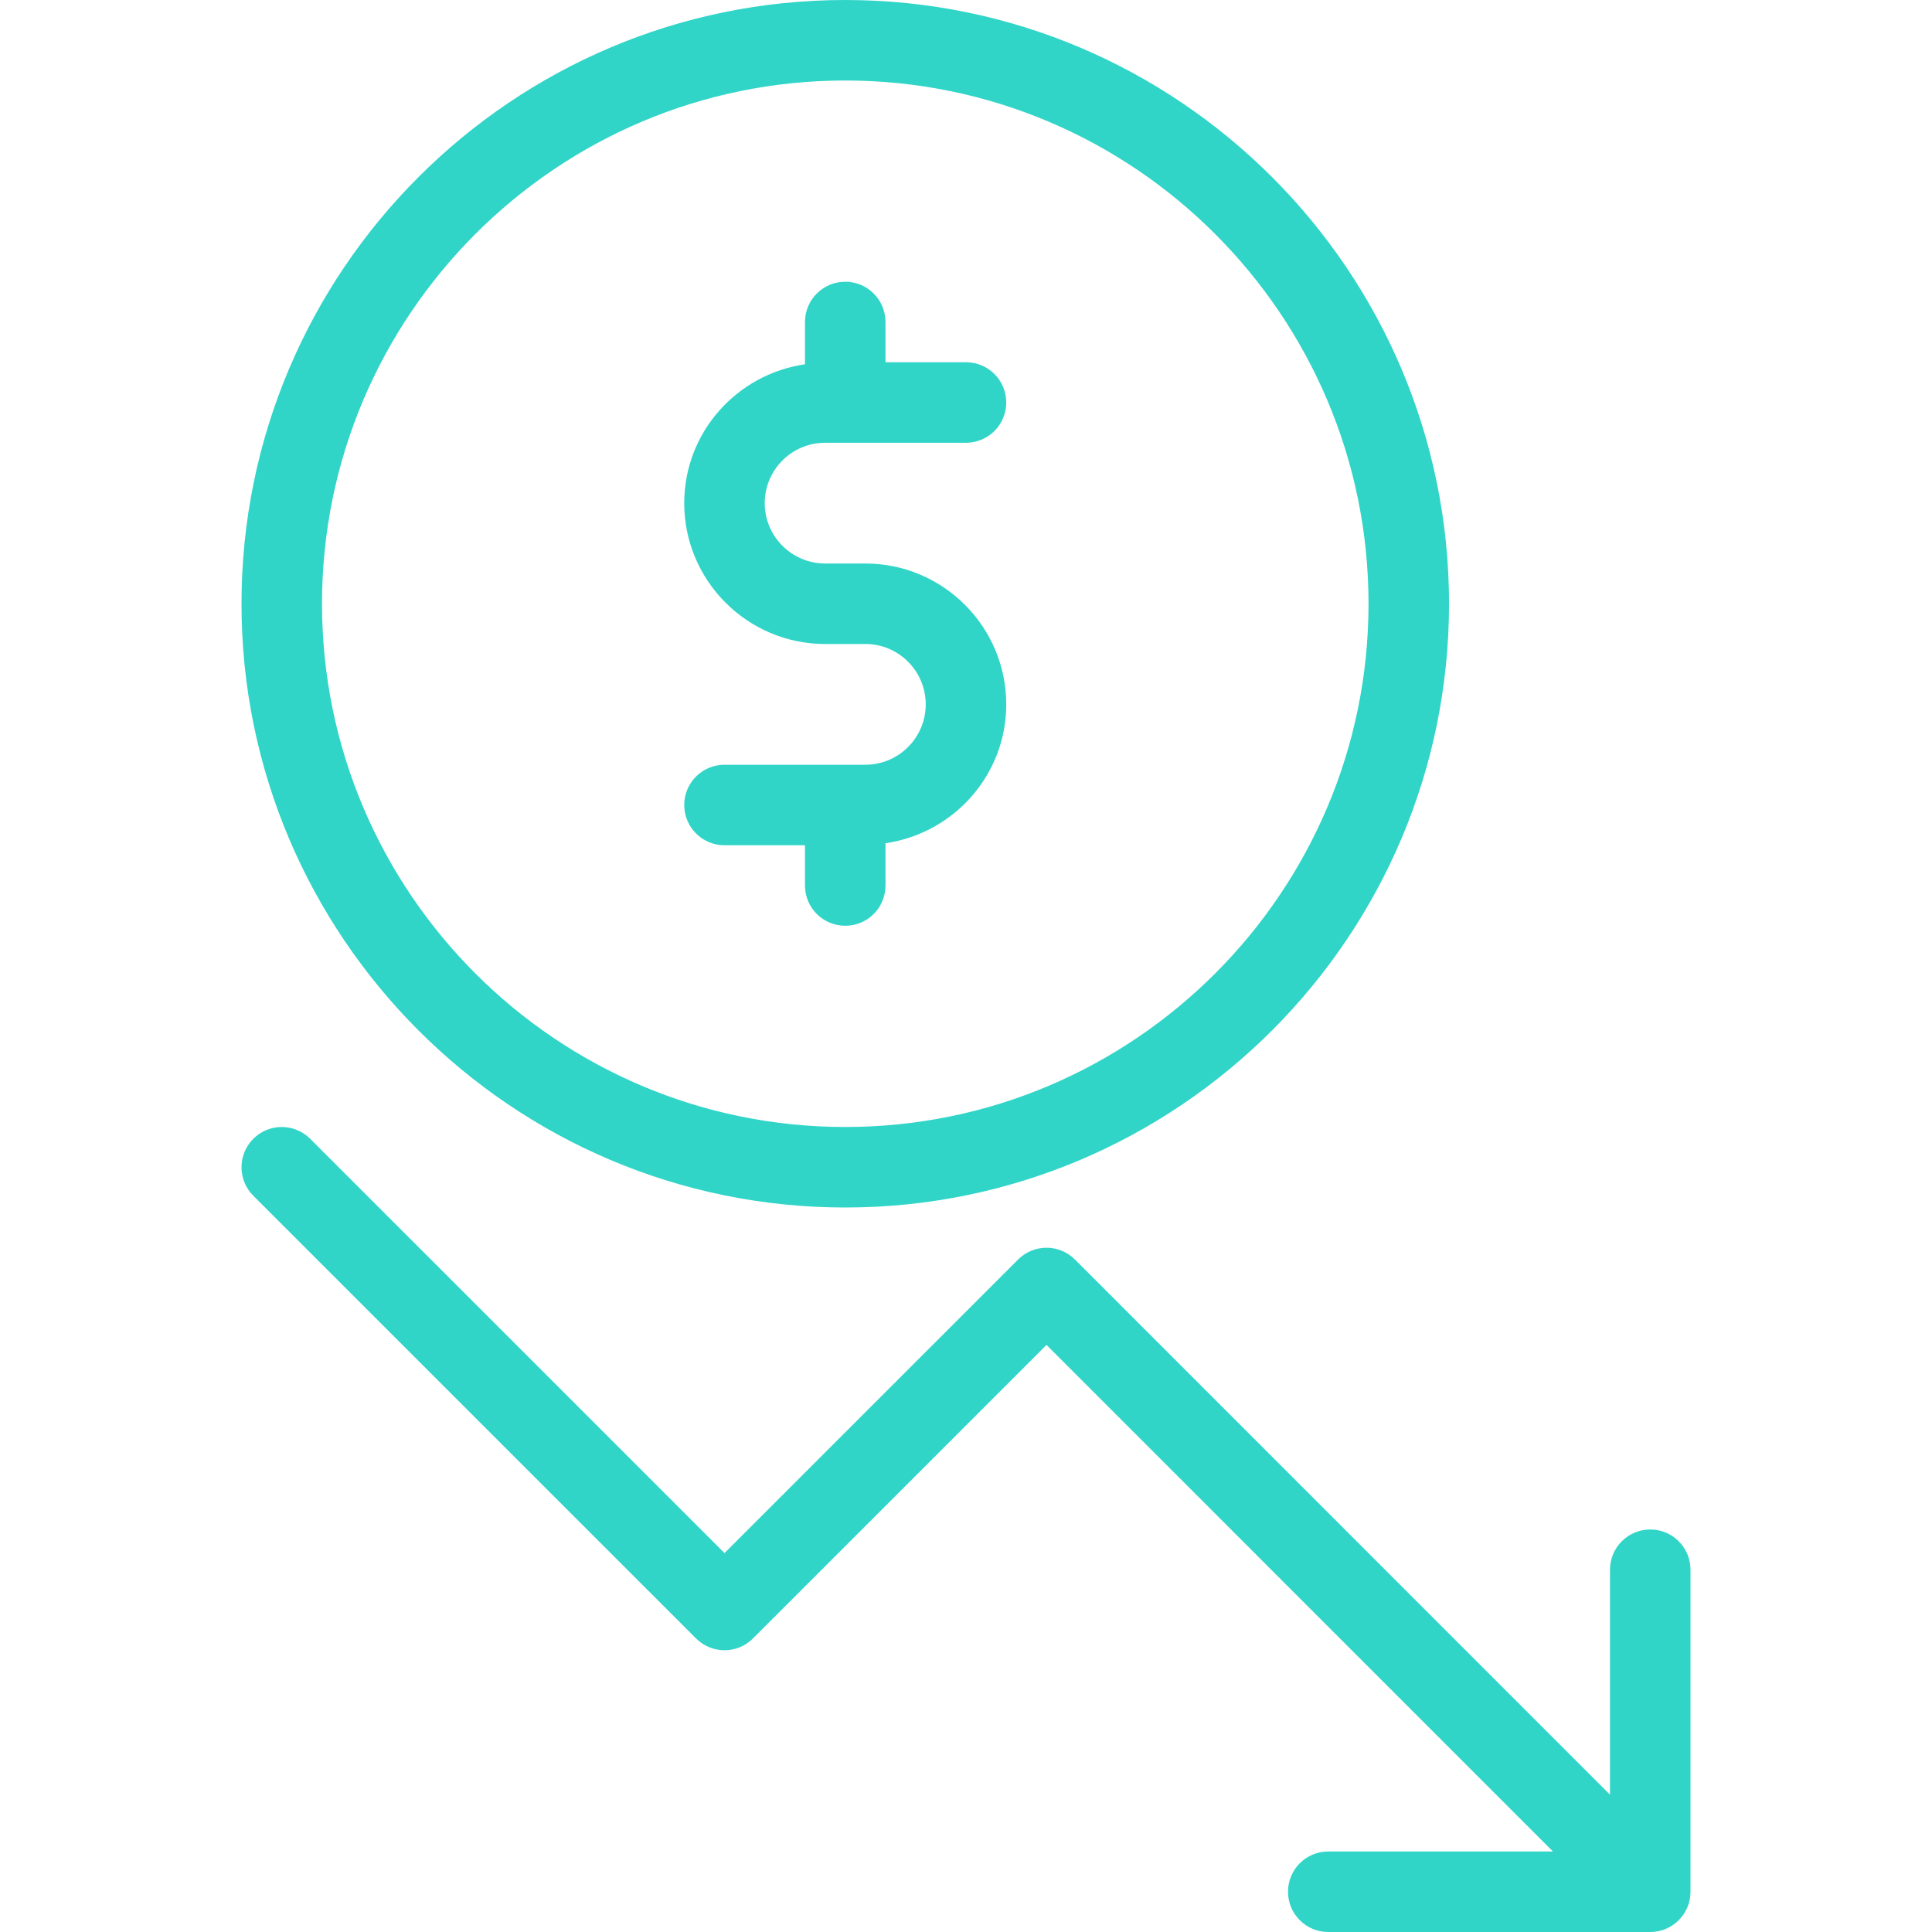
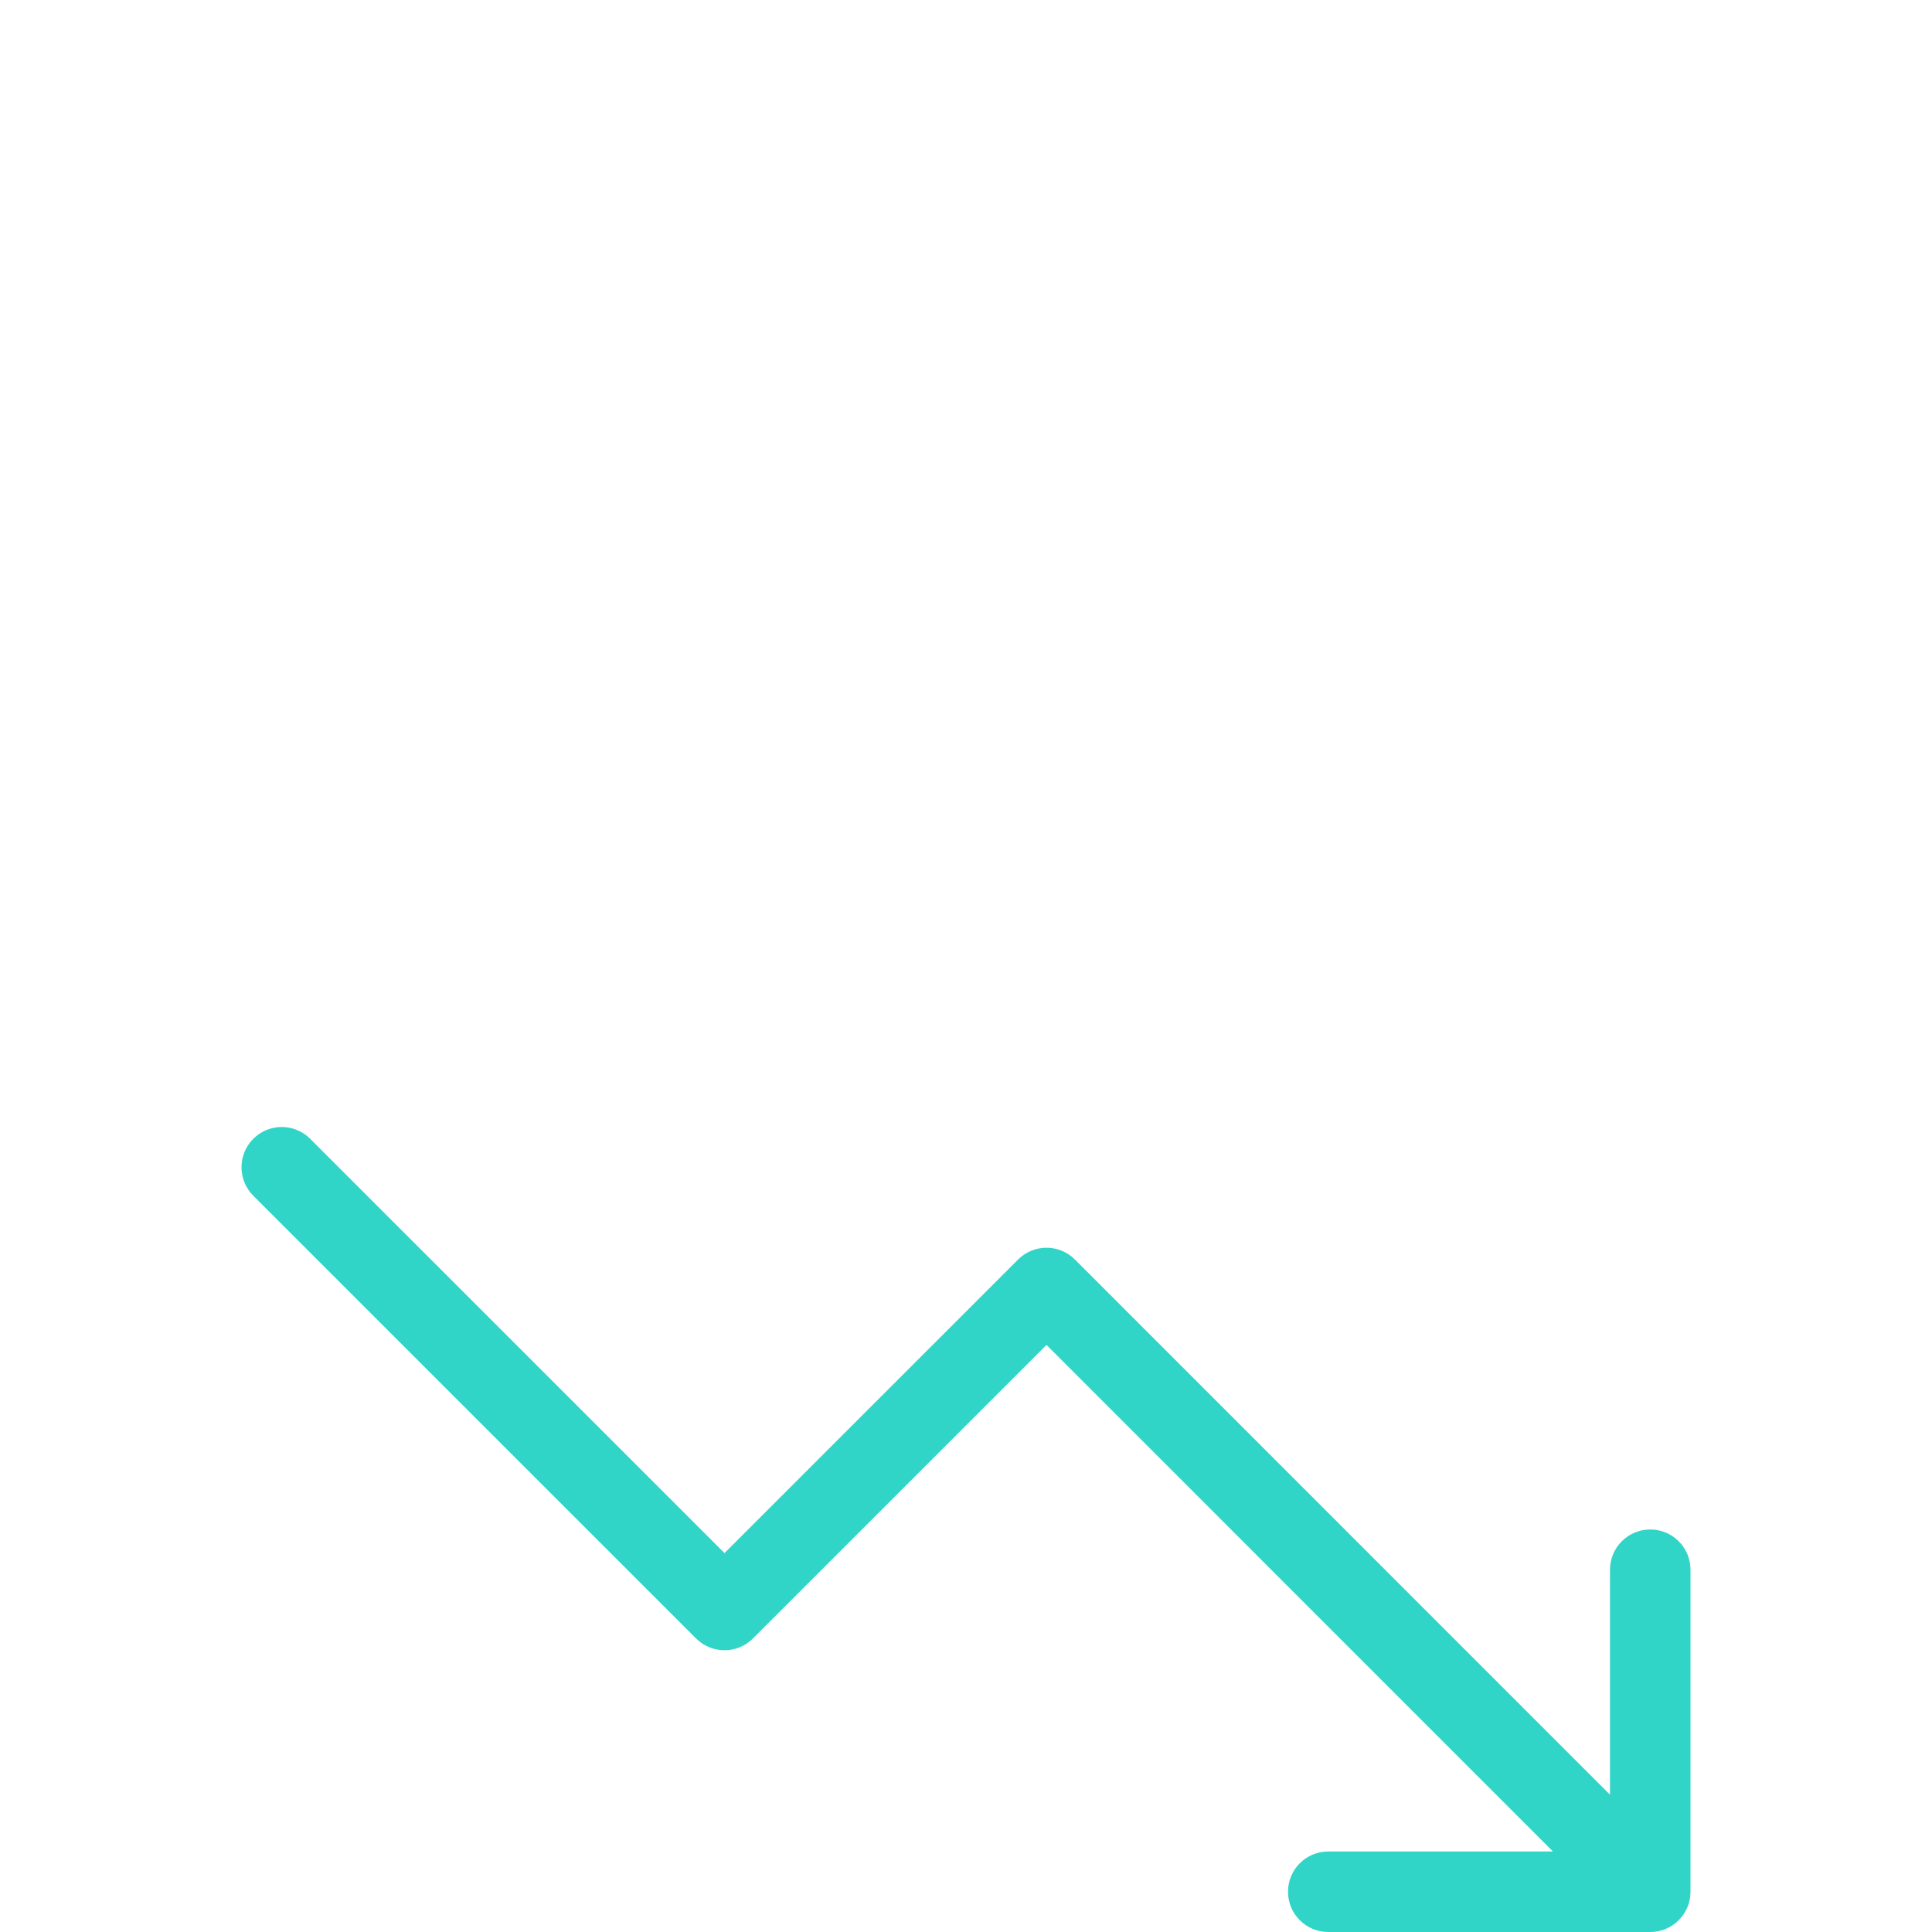
<svg xmlns="http://www.w3.org/2000/svg" width="70" height="70" viewBox="0 0 70 70" fill="none">
-   <path d="M30.625 43.75C42.688 43.75 52.501 33.938 52.501 21.875C52.501 9.812 42.688 0 30.625 0C18.563 0 8.75 9.812 8.75 21.875C8.75 33.938 18.563 43.75 30.625 43.75ZM30.625 2.917C41.079 2.917 49.584 11.422 49.584 21.875C49.584 32.328 41.079 40.833 30.625 40.833C20.172 40.833 11.667 32.328 11.667 21.875C11.667 11.422 20.172 2.917 30.625 2.917Z" fill="#30D5C8" />
-   <path d="M31.354 27.708H26.25C25.444 27.708 24.791 28.361 24.791 29.167C24.791 29.973 25.444 30.625 26.25 30.625H29.166V32.084C29.166 32.89 29.819 33.542 30.625 33.542C31.431 33.542 32.083 32.89 32.083 32.084V30.552C34.55 30.194 36.458 28.086 36.458 25.521C36.458 22.707 34.168 20.417 31.354 20.417H29.896C28.689 20.417 27.708 19.436 27.708 18.229C27.708 17.023 28.689 16.042 29.896 16.042H35C35.806 16.042 36.458 15.39 36.458 14.584C36.458 13.777 35.806 13.125 35 13.125H32.083V11.667C32.083 10.861 31.431 10.208 30.625 10.208C29.819 10.208 29.166 10.861 29.166 11.667V13.199C26.699 13.556 24.791 15.665 24.791 18.229C24.791 21.043 27.081 23.333 29.896 23.333H31.354C32.56 23.333 33.541 24.314 33.541 25.521C33.541 26.727 32.56 27.708 31.354 27.708Z" fill="#30D5C8" />
  <path d="M59.792 55.416C58.986 55.416 58.333 56.069 58.333 56.875V65.025L38.948 45.636C38.674 45.362 38.304 45.208 37.917 45.208C37.529 45.208 37.159 45.362 36.886 45.636L26.25 56.271L11.239 41.261C10.67 40.691 9.747 40.691 9.177 41.261C8.608 41.83 8.608 42.753 9.177 43.323L25.219 59.364C25.789 59.934 26.712 59.934 27.281 59.364L37.917 48.729L56.267 67.083H48.125C47.319 67.083 46.667 67.735 46.667 68.541C46.667 69.348 47.319 70 48.125 70H59.792C60.598 70 61.25 69.348 61.25 68.541V56.875C61.25 56.069 60.598 55.416 59.792 55.416Z" fill="#30D5C8" />
</svg>